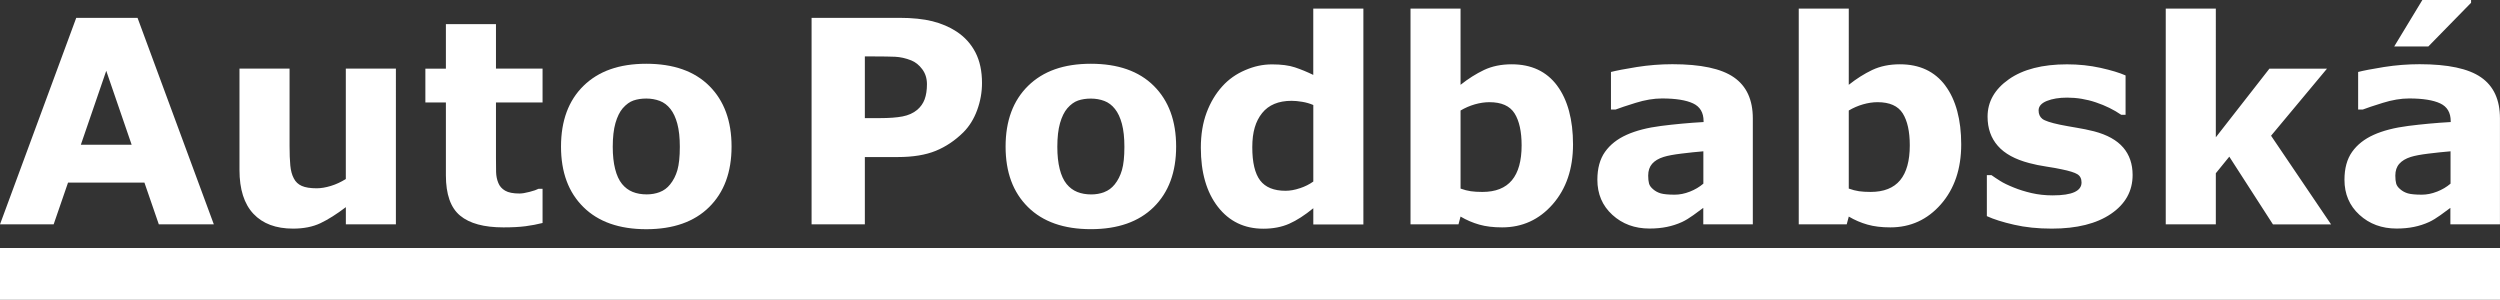
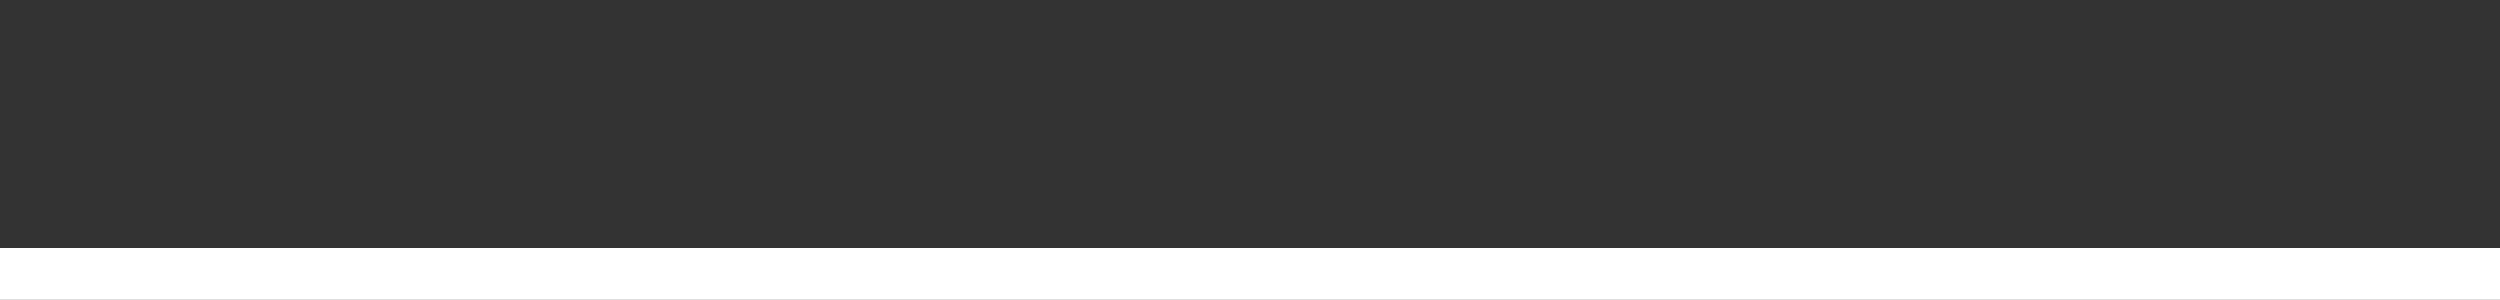
<svg xmlns="http://www.w3.org/2000/svg" id="Vrstva_1" data-name="Vrstva 1" viewBox="0 0 603.06 72.32">
  <rect x="0" y="0" width="603.06" height="72.32" fill="#333333" stroke="none" />
  <defs>
    <style>
      .cls-1 {
        fill: #fff;
      }
    </style>
  </defs>
  <rect class="cls-1" y="59.83" width="603.06" height="12.49" />
-   <path class="cls-1" d="m159.14,46.34c-.99.37-2.04.55-3.13.55-1.27,0-2.41-.2-3.4-.6-.99-.4-1.85-1.04-2.56-1.91-.74-.91-1.29-2.12-1.67-3.63-.38-1.5-.57-3.28-.57-5.34,0-2.29.22-4.2.65-5.72.44-1.52,1.02-2.71,1.76-3.58.83-.94,1.69-1.56,2.59-1.87.91-.31,1.93-.47,3.09-.47s2.24.19,3.25.57c1,.38,1.86,1.03,2.57,1.94.71.89,1.27,2.09,1.67,3.58.4,1.5.6,3.34.6,5.55,0,2.39-.2,4.26-.58,5.61-.39,1.35-.98,2.5-1.76,3.46-.69.87-1.53,1.49-2.53,1.86m11.98-25.61c-3.58-3.57-8.65-5.35-15.2-5.35s-11.51,1.78-15.14,5.32c-3.62,3.55-5.43,8.43-5.43,14.65s1.8,11.04,5.4,14.6c3.6,3.56,8.66,5.34,15.17,5.34s11.57-1.78,15.17-5.34c3.6-3.56,5.4-8.42,5.4-14.6s-1.79-11.05-5.37-14.62m-40.22,24.82h-1c-.4.22-1.11.47-2.12.73-1.01.27-1.83.4-2.45.4-1.51,0-2.66-.22-3.45-.68-.79-.46-1.34-1.08-1.65-1.86-.33-.78-.51-1.66-.54-2.64-.02-.99-.03-2.13-.03-3.45v-13.34h11.24v-8.16h-11.24V5.82h-12.08v10.74h-4.95v8.16h4.95v17.56c0,4.59,1.14,7.84,3.43,9.73,2.28,1.9,5.77,2.84,10.45,2.84,2.09,0,3.87-.09,5.32-.28,1.45-.19,2.82-.45,4.12-.78v-8.23Zm-35.39-29h-12.07v26.63c-1.16.73-2.36,1.29-3.61,1.67-1.25.38-2.39.57-3.41.57-1.54,0-2.74-.19-3.6-.57-.86-.38-1.5-.98-1.92-1.81-.45-.83-.73-1.87-.85-3.13-.12-1.26-.18-2.84-.18-4.73v-18.63h-12.08v24.45c0,4.66,1.12,8.19,3.36,10.57,2.24,2.39,5.43,3.58,9.57,3.58,2.56,0,4.77-.44,6.62-1.32,1.85-.88,3.89-2.17,6.11-3.86v4.15h12.07V16.55ZM19.5,34.92l6.13-17.84,6.13,17.84h-12.26Zm13.68-30.61h-14.79L0,54.12h12.94l3.47-10.07h18.43l3.47,10.07h13.27L33.18,4.31Z" />
-   <path class="cls-1" d="m584.33,0l-6.79,11.21h8.23l10.31-10.54v-.67h-11.74Zm6.78,54.12h11.94v-25.55c0-4.51-1.52-7.81-4.57-9.92-3.04-2.11-7.99-3.16-14.83-3.16-2.88,0-5.75.23-8.61.68-2.86.46-4.93.86-6.2,1.19v9.07h1.1c.98-.38,2.6-.92,4.85-1.62,2.25-.7,4.37-1.06,6.35-1.06,3.3,0,5.8.4,7.49,1.19,1.69.79,2.54,2.22,2.54,4.3v.2c-3.55.2-6.97.52-10.27.94-3.3.42-6.07,1.14-8.3,2.14-2.25,1.01-3.99,2.38-5.22,4.12-1.23,1.74-1.84,3.98-1.84,6.72,0,3.44,1.2,6.26,3.61,8.46,2.41,2.21,5.4,3.31,8.96,3.31,1.52,0,2.91-.13,4.18-.39,1.27-.26,2.5-.65,3.68-1.19.85-.4,1.75-.95,2.71-1.64.96-.69,1.76-1.28,2.41-1.77v3.98Zm-3.26-7.89c-1.24.49-2.46.73-3.66.73-1.52,0-2.63-.11-3.34-.31-.71-.21-1.33-.54-1.84-.99-.54-.44-.87-.91-1-1.4-.13-.49-.2-1.12-.2-1.9,0-1.18.32-2.13.96-2.85.63-.72,1.56-1.27,2.76-1.65.98-.31,2.42-.58,4.32-.81,1.9-.23,3.66-.42,5.28-.55v7.8c-.93.8-2.02,1.44-3.26,1.93m-40.04-13.48l13.5-16.19h-13.89l-12.93,16.56V2.07h-12.08v52.05h12.08v-12.33l3.25-4,10.53,16.34h14.02l-14.47-21.38Zm-35.67,2.83c-1.52-1.77-3.86-3.07-7.02-3.9-1.43-.36-2.85-.65-4.27-.88-1.42-.24-2.74-.47-3.96-.72-2.23-.47-3.65-.94-4.25-1.41-.6-.47-.9-1.15-.9-2.04,0-.98.66-1.74,1.99-2.28,1.33-.53,2.96-.8,4.9-.8,2.34,0,4.66.38,6.94,1.15,2.29.77,4.32,1.77,6.11,3h1.04v-9.5c-1.45-.65-3.46-1.25-6.04-1.83-2.58-.57-5.27-.85-8.08-.85-5.93,0-10.61,1.2-14.03,3.6-3.42,2.4-5.14,5.41-5.14,9.02,0,2.81.82,5.16,2.47,7.04,1.65,1.89,4.18,3.27,7.59,4.16,1.25.34,2.64.62,4.17.85,1.52.23,2.73.45,3.63.65,1.87.38,3.15.78,3.81,1.19.67.41,1,1.08,1,1.99,0,1.03-.57,1.8-1.71,2.32-1.13.52-2.88.79-5.25.79-1.81,0-3.5-.19-5.08-.55-1.59-.37-3-.81-4.25-1.32-1.45-.58-2.57-1.12-3.36-1.63-.79-.5-1.49-.96-2.09-1.39h-1.1v9.9c1.65.76,3.84,1.45,6.56,2.07,2.72.63,5.75.94,9.1.94,6.04,0,10.8-1.19,14.28-3.56,3.48-2.37,5.22-5.5,5.22-9.38,0-2.65-.76-4.87-2.28-6.64m-53.81,7.92c-1.56,1.87-3.93,2.81-7.11,2.81-1.09,0-2.03-.06-2.8-.17-.78-.11-1.6-.33-2.47-.64v-18.83c1.09-.65,2.24-1.14,3.44-1.49,1.2-.34,2.37-.52,3.5-.52,2.92,0,4.94.9,6.08,2.7,1.13,1.8,1.7,4.38,1.7,7.71,0,3.74-.78,6.55-2.33,8.42m10.9-22.84c-2.56-3.42-6.21-5.13-10.96-5.13-2.52,0-4.74.46-6.67,1.37-1.93.92-3.81,2.11-5.66,3.58V2.07h-12.07v52.05h11.57l.5-1.88c1.42.85,2.93,1.49,4.51,1.94,1.58.45,3.42.67,5.51.67,4.88,0,8.95-1.86,12.21-5.58,3.26-3.73,4.89-8.54,4.89-14.45s-1.28-10.75-3.84-14.17m-58.37,33.47h11.94v-25.55c0-4.51-1.52-7.81-4.57-9.92-3.04-2.11-7.99-3.16-14.83-3.16-2.88,0-5.75.23-8.61.68-2.87.46-4.93.86-6.21,1.19v9.07h1.1c.98-.38,2.6-.92,4.85-1.62,2.25-.7,4.37-1.06,6.36-1.06,3.3,0,5.8.4,7.49,1.19,1.69.79,2.54,2.22,2.54,4.3v.2c-3.55.2-6.97.52-10.27.94-3.3.42-6.06,1.14-8.29,2.14-2.25,1.01-3.99,2.38-5.22,4.12-1.23,1.74-1.84,3.98-1.84,6.72,0,3.44,1.2,6.26,3.61,8.46,2.41,2.21,5.4,3.31,8.96,3.31,1.52,0,2.91-.13,4.18-.39,1.27-.26,2.5-.65,3.68-1.19.85-.4,1.75-.95,2.71-1.64.96-.69,1.76-1.28,2.41-1.77v3.98Zm-3.26-7.89c-1.24.49-2.46.73-3.66.73-1.51,0-2.63-.11-3.34-.31-.71-.21-1.33-.54-1.84-.99-.53-.44-.87-.91-1-1.4-.13-.49-.2-1.12-.2-1.9,0-1.18.32-2.13.95-2.85.63-.72,1.55-1.27,2.76-1.65.98-.31,2.42-.58,4.31-.81,1.89-.23,3.66-.42,5.29-.55v7.8c-.94.8-2.02,1.44-3.26,1.93m-42.93-2.74c-1.56,1.87-3.93,2.81-7.11,2.81-1.09,0-2.03-.06-2.8-.17-.78-.11-1.6-.33-2.47-.64v-18.83c1.09-.65,2.24-1.14,3.44-1.49,1.21-.34,2.37-.52,3.51-.52,2.92,0,4.94.9,6.08,2.7,1.13,1.8,1.7,4.38,1.7,7.71,0,3.74-.78,6.55-2.34,8.42m10.9-22.84c-2.56-3.42-6.21-5.13-10.96-5.13-2.52,0-4.74.46-6.67,1.37-1.93.92-3.81,2.11-5.66,3.58V2.07h-12.07v52.05h11.57l.5-1.88c1.43.85,2.93,1.49,4.51,1.94,1.58.45,3.42.67,5.51.67,4.88,0,8.95-1.86,12.21-5.58,3.26-3.73,4.9-8.54,4.9-14.45s-1.28-10.75-3.84-14.17m-62.05,24.75c-1.22.42-2.38.62-3.47.62-2.8,0-4.84-.83-6.11-2.49-1.27-1.67-1.9-4.34-1.9-8.02s.79-6.25,2.37-8.23c1.58-1.97,3.95-2.96,7.11-2.96.78,0,1.63.08,2.57.24.93.15,1.82.41,2.67.77v18.46c-.93.67-2.01,1.21-3.24,1.62m15.31-43.33h-12.08v15.99c-1.51-.74-2.99-1.34-4.42-1.82-1.44-.48-3.28-.72-5.53-.72s-4.32.46-6.48,1.39c-2.16.92-4,2.22-5.51,3.9-1.6,1.76-2.87,3.88-3.79,6.34-.92,2.46-1.39,5.29-1.39,8.48,0,5.97,1.37,10.72,4.11,14.25,2.74,3.52,6.39,5.28,10.96,5.28,2.36,0,4.44-.4,6.25-1.2,1.81-.8,3.74-2.05,5.81-3.74v3.91h12.08V2.07Zm-62.5,44.27c-.99.37-2.04.55-3.13.55-1.27,0-2.4-.2-3.39-.6-.99-.4-1.85-1.04-2.56-1.91-.74-.91-1.29-2.12-1.67-3.63-.38-1.51-.57-3.28-.57-5.34,0-2.3.22-4.2.65-5.72.44-1.52,1.02-2.71,1.76-3.58.82-.94,1.69-1.56,2.59-1.87.9-.31,1.93-.47,3.09-.47s2.24.19,3.25.57c1,.38,1.86,1.03,2.57,1.94.71.89,1.27,2.08,1.67,3.58.4,1.5.6,3.34.6,5.55,0,2.39-.2,4.25-.59,5.6-.39,1.35-.98,2.5-1.75,3.46-.7.87-1.54,1.49-2.53,1.86m11.98-25.61c-3.58-3.57-8.65-5.35-15.2-5.35s-11.51,1.78-15.13,5.32c-3.62,3.55-5.44,8.43-5.44,14.65s1.8,11.04,5.4,14.6c3.6,3.56,8.66,5.33,15.17,5.33s11.57-1.78,15.17-5.33c3.6-3.56,5.4-8.42,5.4-14.6s-1.79-11.05-5.37-14.62m-55.29,3.21c-.37.99-.96,1.84-1.79,2.55-.96.8-2.15,1.33-3.56,1.6-1.41.27-3.21.4-5.4.4h-3.68v-14.88h2.21c2.12,0,3.81.03,5.08.08,1.27.06,2.58.35,3.91.88,1,.4,1.89,1.11,2.64,2.12.76,1.01,1.14,2.22,1.14,3.62s-.19,2.64-.55,3.62m12.24-11.3c-1.06-2.05-2.59-3.74-4.6-5.05-1.67-1.09-3.6-1.91-5.77-2.46-2.18-.54-4.85-.82-8.01-.82h-21.14v49.81h12.85v-16.23h7.99c3.63,0,6.67-.5,9.12-1.5,2.44-1,4.65-2.49,6.64-4.45,1.45-1.45,2.56-3.24,3.34-5.37.78-2.13,1.17-4.31,1.17-6.54,0-2.88-.53-5.34-1.59-7.39" />
</svg>